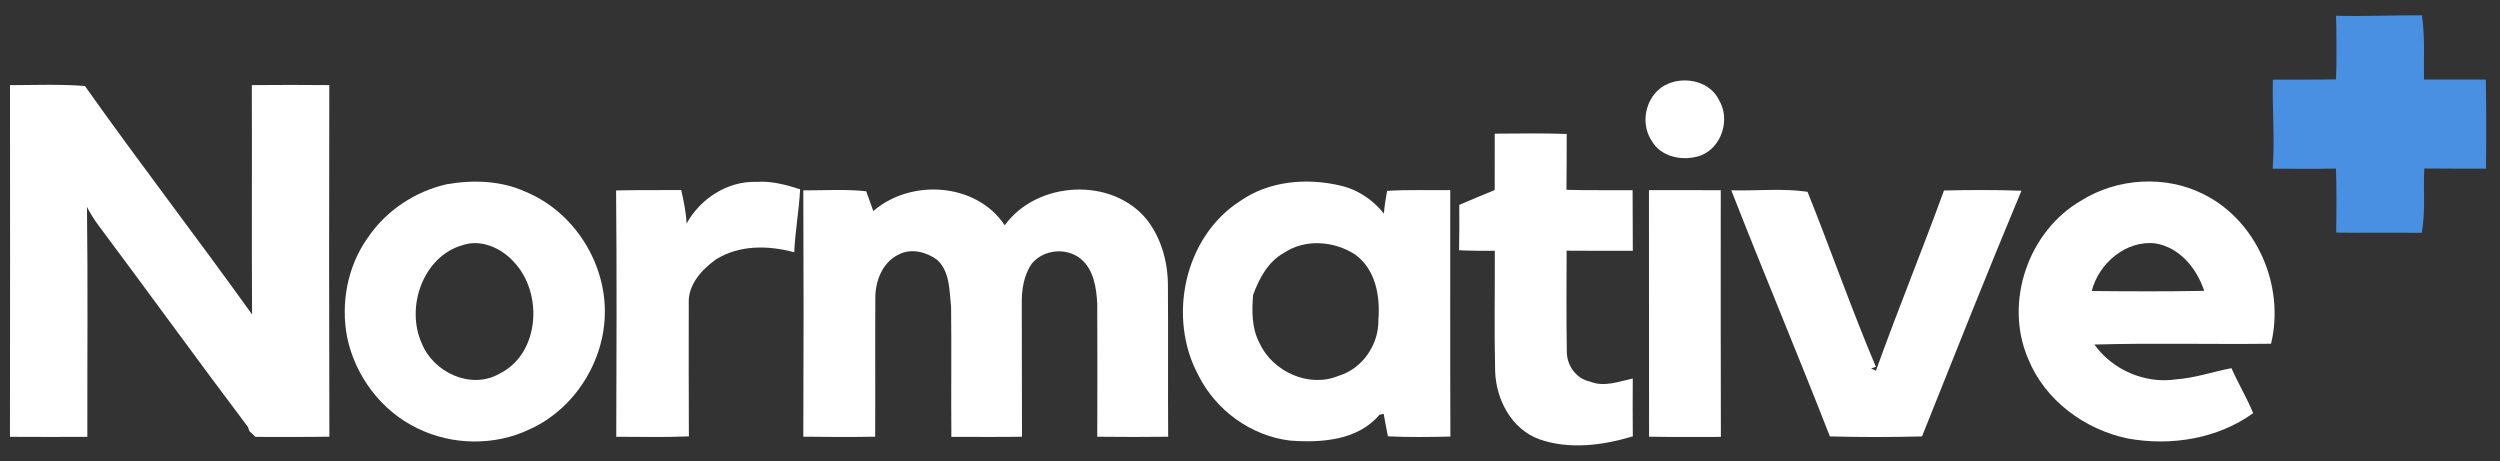
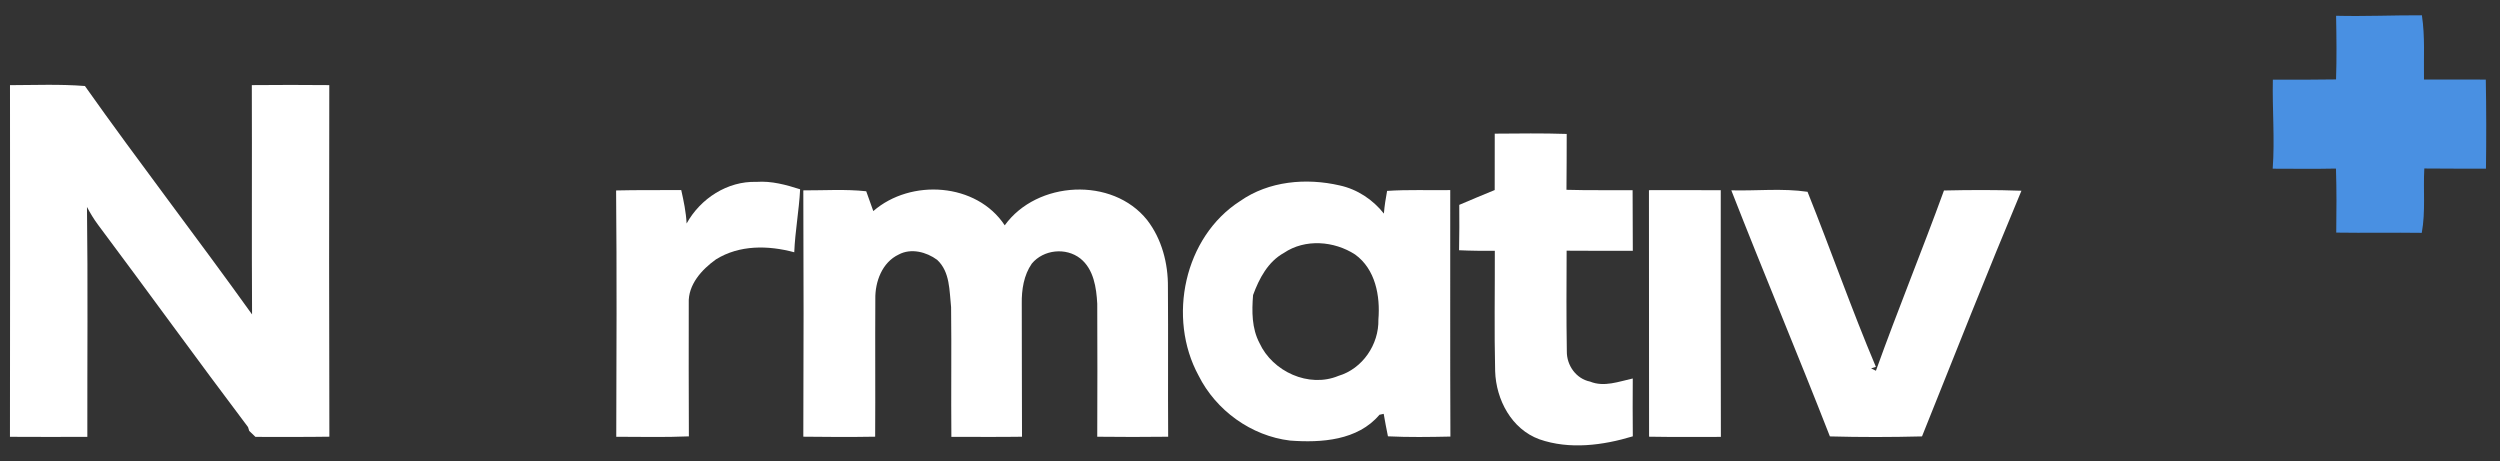
<svg xmlns="http://www.w3.org/2000/svg" width="618pt" height="114pt" viewBox="0 0 618 114" version="1.1">
  <rect x="0" y="0" width="618" height="114" fill="#333333" stroke="none" />
  <g id="#4990e2ff">
    <path fill="#4990e2" opacity="1.00" d=" M 577.48 3.90 C 584.55 4.08 591.61 3.75 598.69 3.78 C 599.50 9.04 599.11 14.36 599.21 19.66 C 604.30 19.67 609.39 19.67 614.49 19.67 C 614.62 27.01 614.63 34.35 614.53 41.69 C 609.45 41.68 604.37 41.71 599.29 41.65 C 598.99 46.95 599.63 52.31 598.66 57.56 C 591.61 57.46 584.57 57.61 577.52 57.50 C 577.59 52.22 577.62 46.94 577.45 41.67 C 572.23 41.78 567.02 41.71 561.81 41.70 C 562.35 34.37 561.69 27.04 561.85 19.70 C 567.06 19.74 572.26 19.68 577.47 19.63 C 577.65 14.38 577.58 9.14 577.48 3.90 Z" />
  </g>
  <g id="#ffffffff">
-     <path fill="#ffffff" opacity="1.00" d=" M 412.52 20.64 C 416.93 18.83 422.89 20.28 425.00 24.84 C 427.78 29.57 425.58 36.47 420.40 38.45 C 416.15 39.93 410.60 38.93 408.26 34.74 C 405.11 29.99 407.13 22.72 412.52 20.64 Z" />
    <path fill="#ffffff" opacity="1.00" d=" M 2.47 21.05 C 8.64 21.03 14.83 20.78 20.99 21.26 C 34.46 40.29 48.73 58.77 62.31 77.73 C 62.20 58.83 62.32 39.93 62.25 21.04 C 68.63 20.98 75.02 20.98 81.40 21.04 C 81.35 50.01 81.33 78.98 81.42 107.95 C 75.33 108.05 69.24 107.99 63.15 108.00 C 62.77 107.63 61.99 106.89 61.61 106.52 L 61.31 105.57 C 48.82 89.02 36.68 72.20 24.26 55.60 C 23.21 54.20 22.31 52.70 21.50 51.16 C 21.74 70.10 21.56 89.05 21.59 107.99 C 15.21 108.04 8.84 107.99 2.46 107.98 C 2.51 79.00 2.50 50.03 2.47 21.05 Z" />
    <path fill="#ffffff" opacity="1.00" d=" M 369.50 33.04 C 375.43 33.00 381.36 32.91 387.29 33.11 C 387.26 37.71 387.30 42.32 387.23 46.92 C 392.68 47.08 398.13 46.97 403.58 47.02 C 403.61 52.01 403.59 57.01 403.63 62.00 C 398.17 61.99 392.72 62.02 387.27 61.97 C 387.24 70.26 387.18 78.56 387.32 86.86 C 387.27 90.30 389.61 93.63 393.07 94.33 C 396.54 95.75 400.18 94.31 403.62 93.56 C 403.59 98.33 403.58 103.09 403.63 107.86 C 396.23 110.10 387.98 111.19 380.53 108.59 C 373.65 106.08 369.82 98.80 369.60 91.76 C 369.36 81.85 369.55 71.92 369.52 62.00 C 366.57 62.02 363.62 62.00 360.68 61.86 C 360.76 58.12 360.76 54.38 360.73 50.64 C 363.64 49.40 366.56 48.17 369.49 46.98 C 369.48 42.33 369.51 37.69 369.50 33.04 Z" />
-     <path fill="#ffffff" opacity="1.00" d=" M 110.37 45.56 C 116.87 44.41 123.84 44.62 129.93 47.41 C 141.59 52.21 149.57 64.48 149.52 77.05 C 149.53 89.20 142.06 101.09 130.95 106.11 C 122.34 110.26 111.72 110.11 103.16 105.86 C 94.30 101.62 87.82 92.97 85.82 83.40 C 84.18 74.94 85.89 65.80 90.93 58.75 C 95.43 52.08 102.55 47.35 110.37 45.56 M 114.43 60.58 C 104.57 63.30 100.23 75.95 104.25 84.85 C 107.10 92.04 116.40 96.41 123.43 92.40 C 133.46 87.48 134.31 72.53 127.12 64.85 C 124.06 61.38 119.01 59.04 114.43 60.58 Z" />
    <path fill="#ffffff" opacity="1.00" d=" M 169.73 55.25 C 173.14 49.08 179.83 44.73 186.99 44.96 C 190.70 44.69 194.29 45.67 197.79 46.79 C 197.53 52.00 196.55 57.15 196.34 62.36 C 189.93 60.63 182.79 60.50 176.97 64.13 C 173.48 66.63 170.06 70.37 170.26 74.95 C 170.26 85.92 170.22 96.90 170.29 107.87 C 164.31 108.13 158.32 107.97 152.34 107.97 C 152.40 87.68 152.49 67.38 152.30 47.08 C 157.66 46.94 163.03 47.04 168.40 46.98 C 169.01 49.70 169.59 52.45 169.73 55.25 Z" />
    <path fill="#ffffff" opacity="1.00" d=" M 306.56 49.70 C 313.66 44.73 322.90 43.93 331.18 45.84 C 335.50 46.78 339.38 49.34 342.10 52.80 C 342.24 50.91 342.55 49.05 342.89 47.19 C 348.09 46.84 353.30 47.07 358.50 46.99 C 358.52 67.30 358.45 87.61 358.54 107.92 C 353.39 108.03 348.24 108.11 343.10 107.86 C 342.72 106.01 342.37 104.16 342.05 102.30 C 341.78 102.36 341.26 102.47 341.00 102.53 C 335.64 108.89 326.62 109.49 318.91 108.91 C 309.32 107.77 300.58 101.46 296.28 92.83 C 288.53 78.59 292.69 58.60 306.56 49.70 M 317.38 62.52 C 313.42 64.71 311.26 68.86 309.76 72.94 C 309.44 76.95 309.42 81.15 311.35 84.81 C 314.58 91.85 323.55 95.96 330.85 92.92 C 336.82 91.16 340.89 85.14 340.74 78.99 C 341.22 73.16 340.02 66.55 334.98 62.91 C 329.81 59.56 322.63 58.97 317.38 62.52 Z" />
-     <path fill="#ffffff" opacity="1.00" d=" M 514.48 49.58 C 523.44 43.95 535.48 43.23 544.92 48.11 C 558.03 54.73 564.84 70.85 561.40 84.97 C 546.85 85.15 532.28 84.76 517.73 85.17 C 522.17 91.41 530.20 94.90 537.80 93.79 C 542.52 93.47 547.00 91.90 551.62 91.01 C 553.26 94.79 555.43 98.31 556.98 102.14 C 548.11 108.50 536.64 110.32 526.03 108.40 C 515.34 106.20 505.48 98.94 501.35 88.67 C 495.35 74.72 501.37 57.15 514.48 49.58 M 517.07 71.94 C 526.34 72.03 535.61 72.07 544.88 71.90 C 543.04 66.35 538.87 61.18 532.82 60.17 C 525.56 59.31 518.82 65.09 517.07 71.94 Z" />
    <path fill="#ffffff" opacity="1.00" d=" M 198.58 47.06 C 203.76 47.08 208.97 46.72 214.13 47.28 C 214.69 48.92 215.29 50.55 215.88 52.18 C 225.12 44.12 241.41 45.13 248.37 55.70 C 256.32 44.67 274.99 43.64 283.57 54.39 C 287.19 59.07 288.77 65.10 288.71 70.96 C 288.80 83.29 288.69 95.62 288.77 107.96 C 282.92 108.03 277.08 108.03 271.24 107.96 C 271.28 97.00 271.29 86.04 271.24 75.09 C 271.03 71.11 270.37 66.55 267.06 63.90 C 263.49 61.10 257.94 61.69 255.06 65.17 C 253.08 68.02 252.53 71.62 252.58 75.02 C 252.64 86.00 252.57 96.98 252.64 107.96 C 246.82 108.05 241.00 107.98 235.18 107.99 C 235.08 97.31 235.24 86.62 235.11 75.94 C 234.67 71.92 234.89 67.22 231.66 64.23 C 229.02 62.28 225.20 61.28 222.16 62.92 C 218.06 64.85 216.30 69.64 216.38 73.93 C 216.31 85.27 216.41 96.61 216.34 107.95 C 210.42 108.05 204.50 108.03 198.58 107.95 C 198.66 87.65 198.67 67.35 198.58 47.06 Z" />
    <path fill="#ffffff" opacity="1.00" d=" M 407.62 47.01 C 413.53 47.00 419.45 46.99 425.37 47.02 C 425.36 67.34 425.34 87.67 425.40 108.00 C 419.48 107.99 413.56 108.06 407.65 107.95 C 407.61 87.64 407.66 67.33 407.62 47.01 Z" />
    <path fill="#ffffff" opacity="1.00" d=" M 427.98 47.05 C 434.24 47.21 440.64 46.50 446.82 47.41 C 452.58 61.78 457.69 76.42 463.72 90.69 L 462.53 91.06 C 462.83 91.21 463.43 91.50 463.73 91.65 C 469.09 76.70 475.12 62.01 480.55 47.09 C 486.93 46.95 493.32 46.91 499.70 47.15 C 491.27 67.29 483.23 87.61 475.12 107.88 C 467.53 108.07 459.94 108.09 452.35 107.88 C 444.41 87.53 435.93 67.39 427.98 47.05 Z" />
  </g>
</svg>